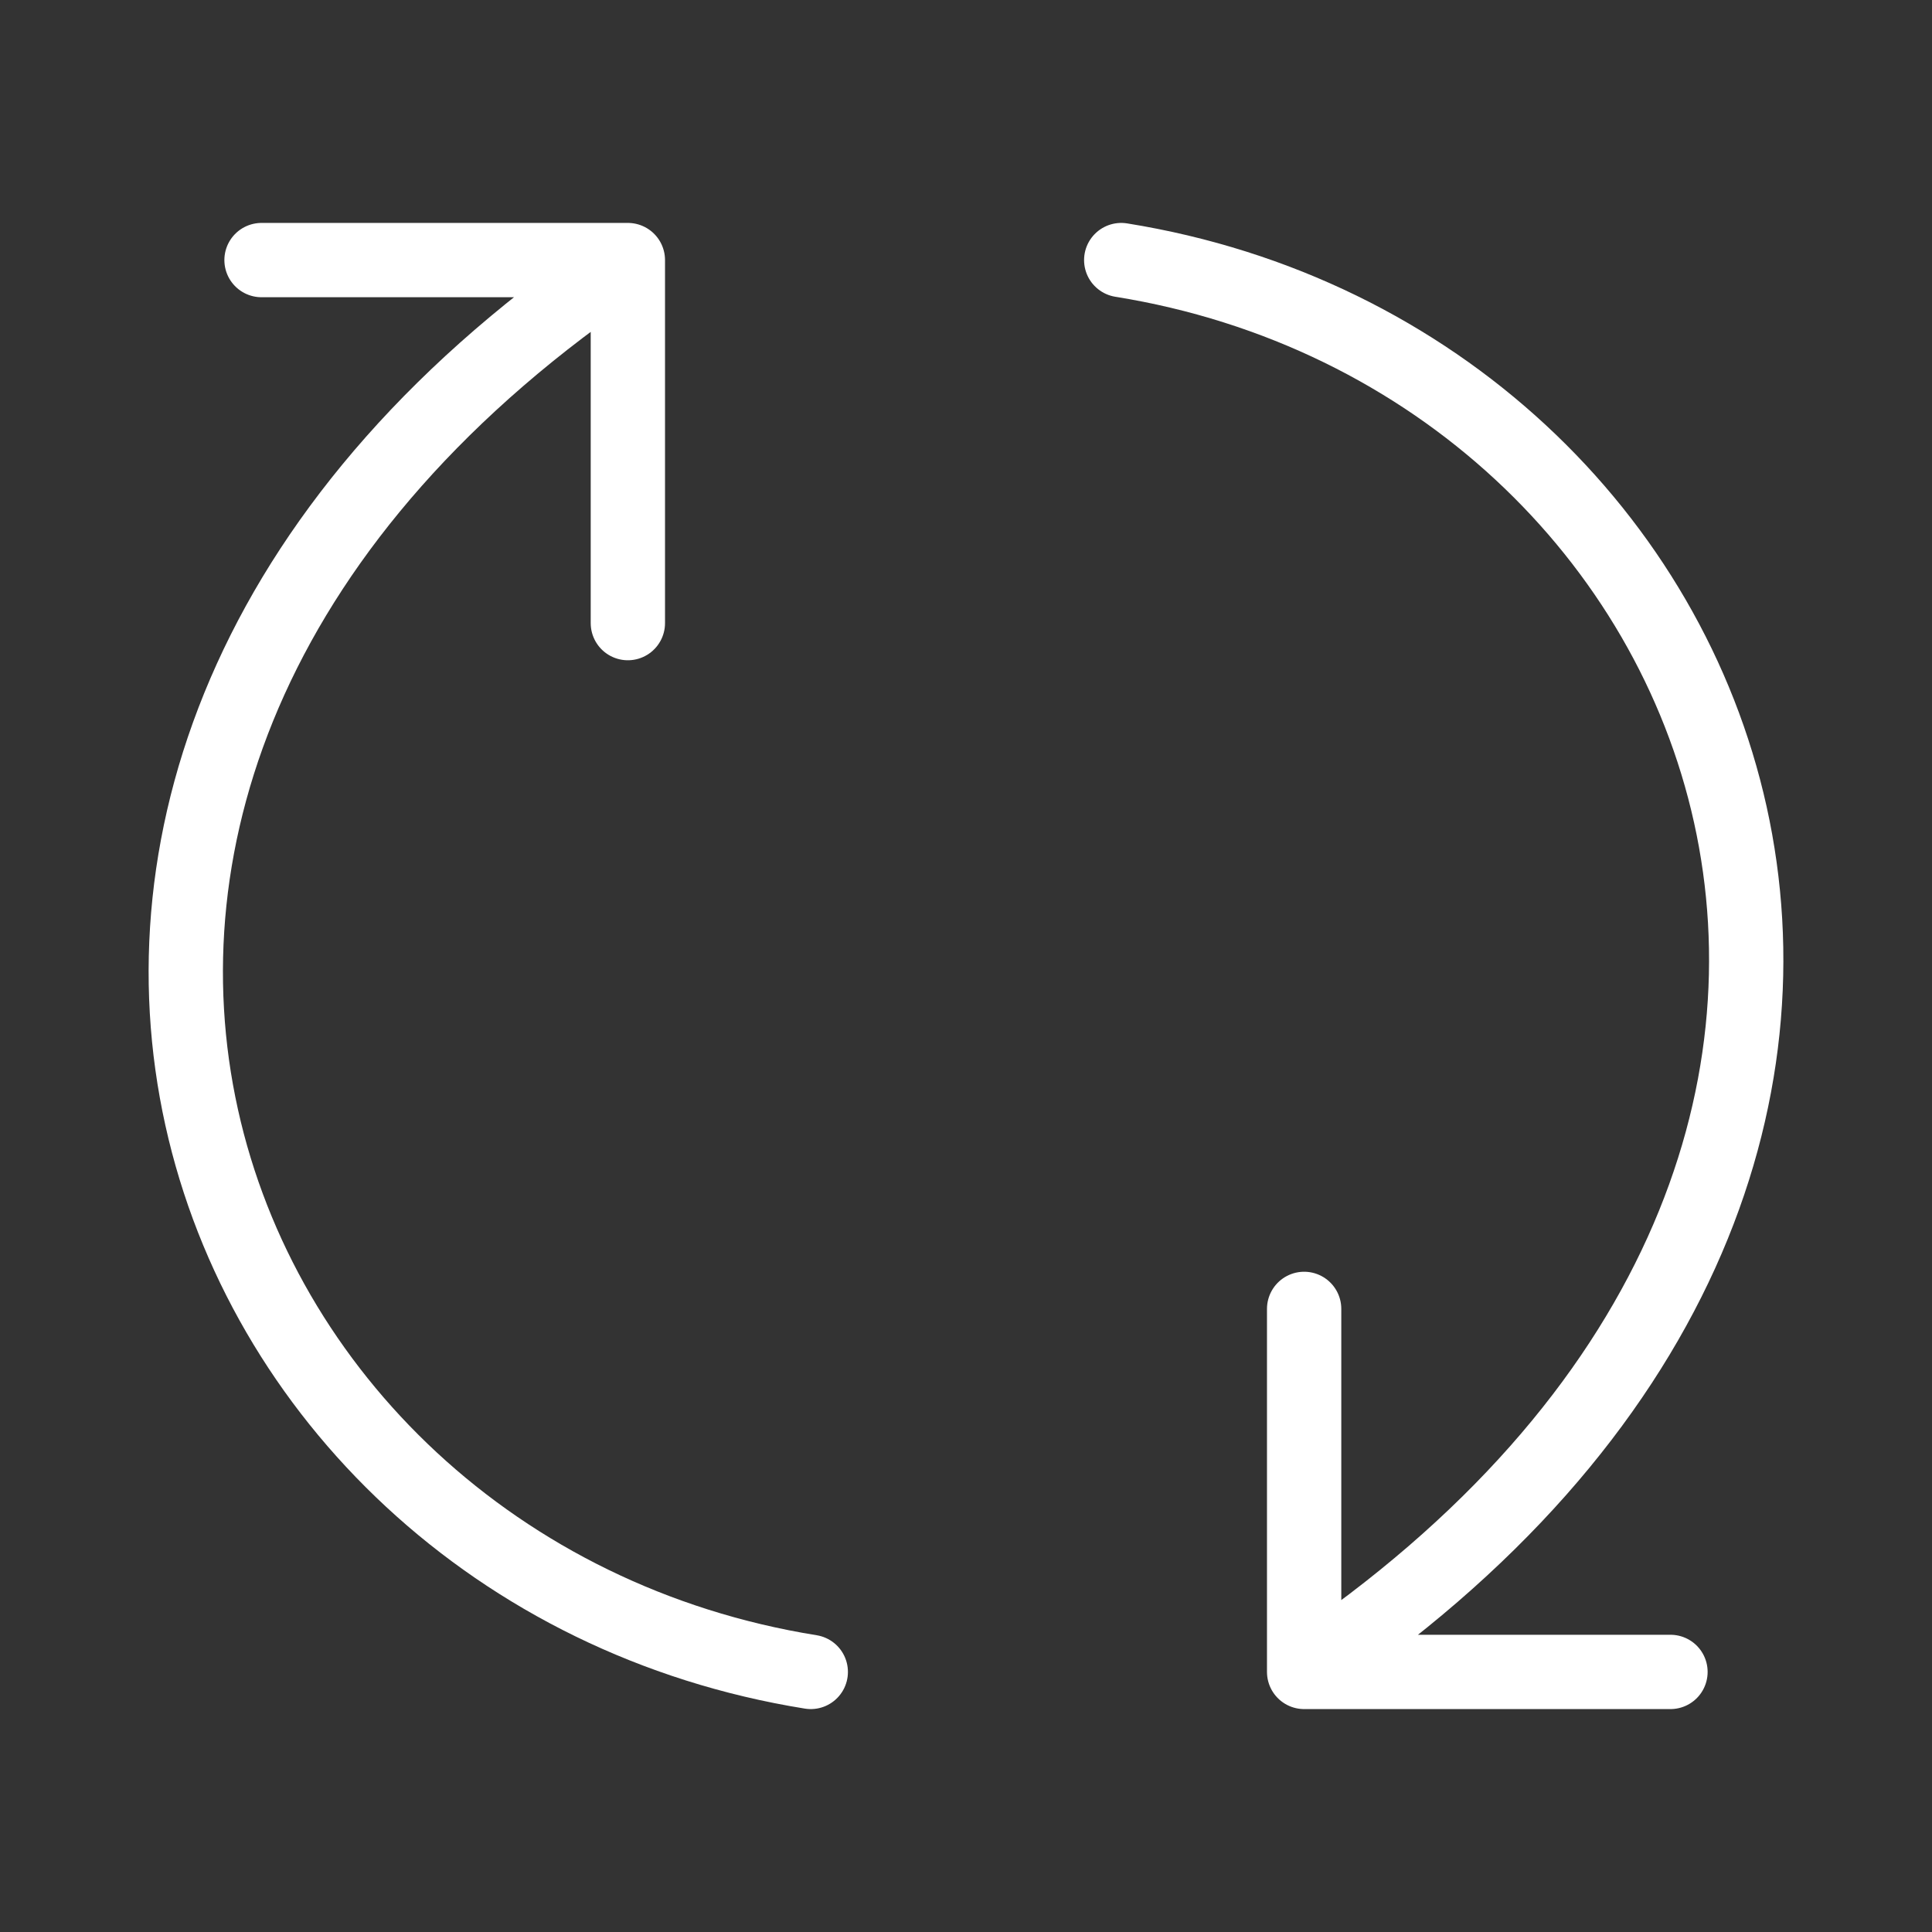
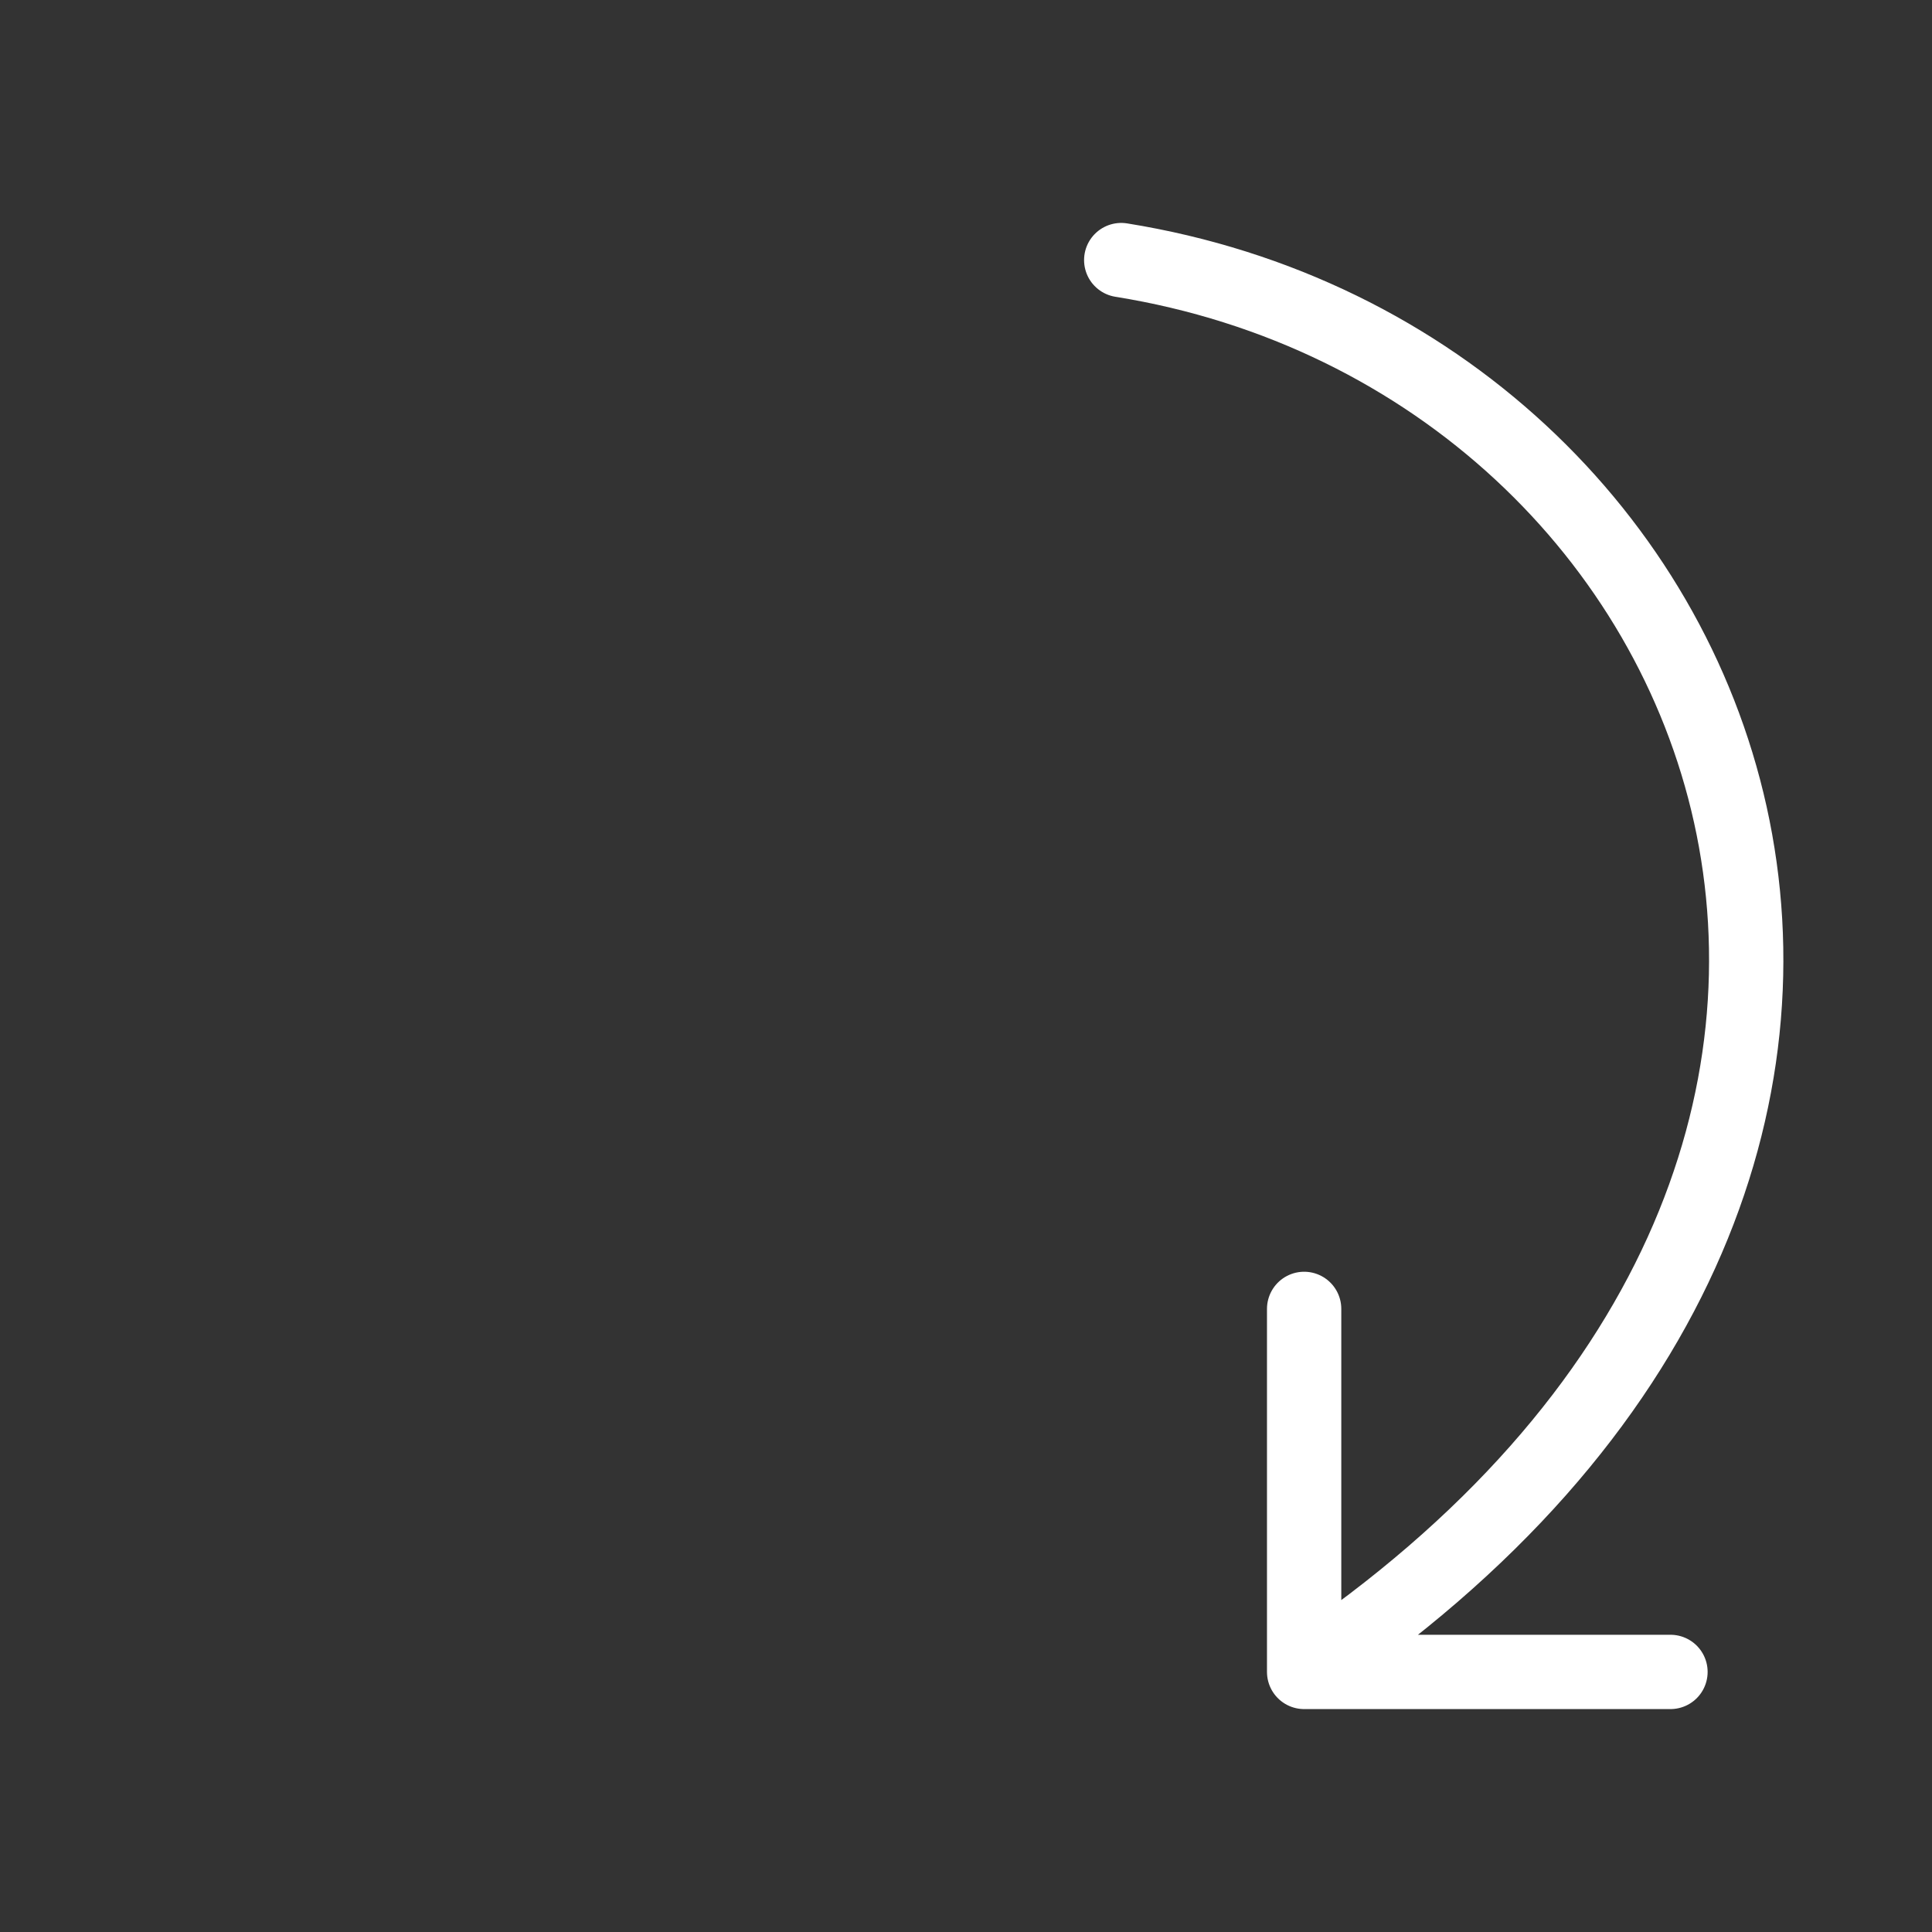
<svg xmlns="http://www.w3.org/2000/svg" width="52" height="52" viewBox="0 0 52 52" fill="none">
  <rect x="0" y="0" width="52" height="52" fill="#333333" stroke="none" />
-   <path d="M21.822 45C4.923 42.286 -3.358 20.571 16.899 7M16.899 7V16.771M16.899 7H7.039" stroke="white" stroke-width="2" stroke-linecap="round" stroke-linejoin="round" />
  <path d="M30.178 7C47.077 9.714 55.358 31.429 35.101 45M35.101 45V35.229M35.101 45H44.961" stroke="white" stroke-width="2" stroke-linecap="round" stroke-linejoin="round" />
</svg>